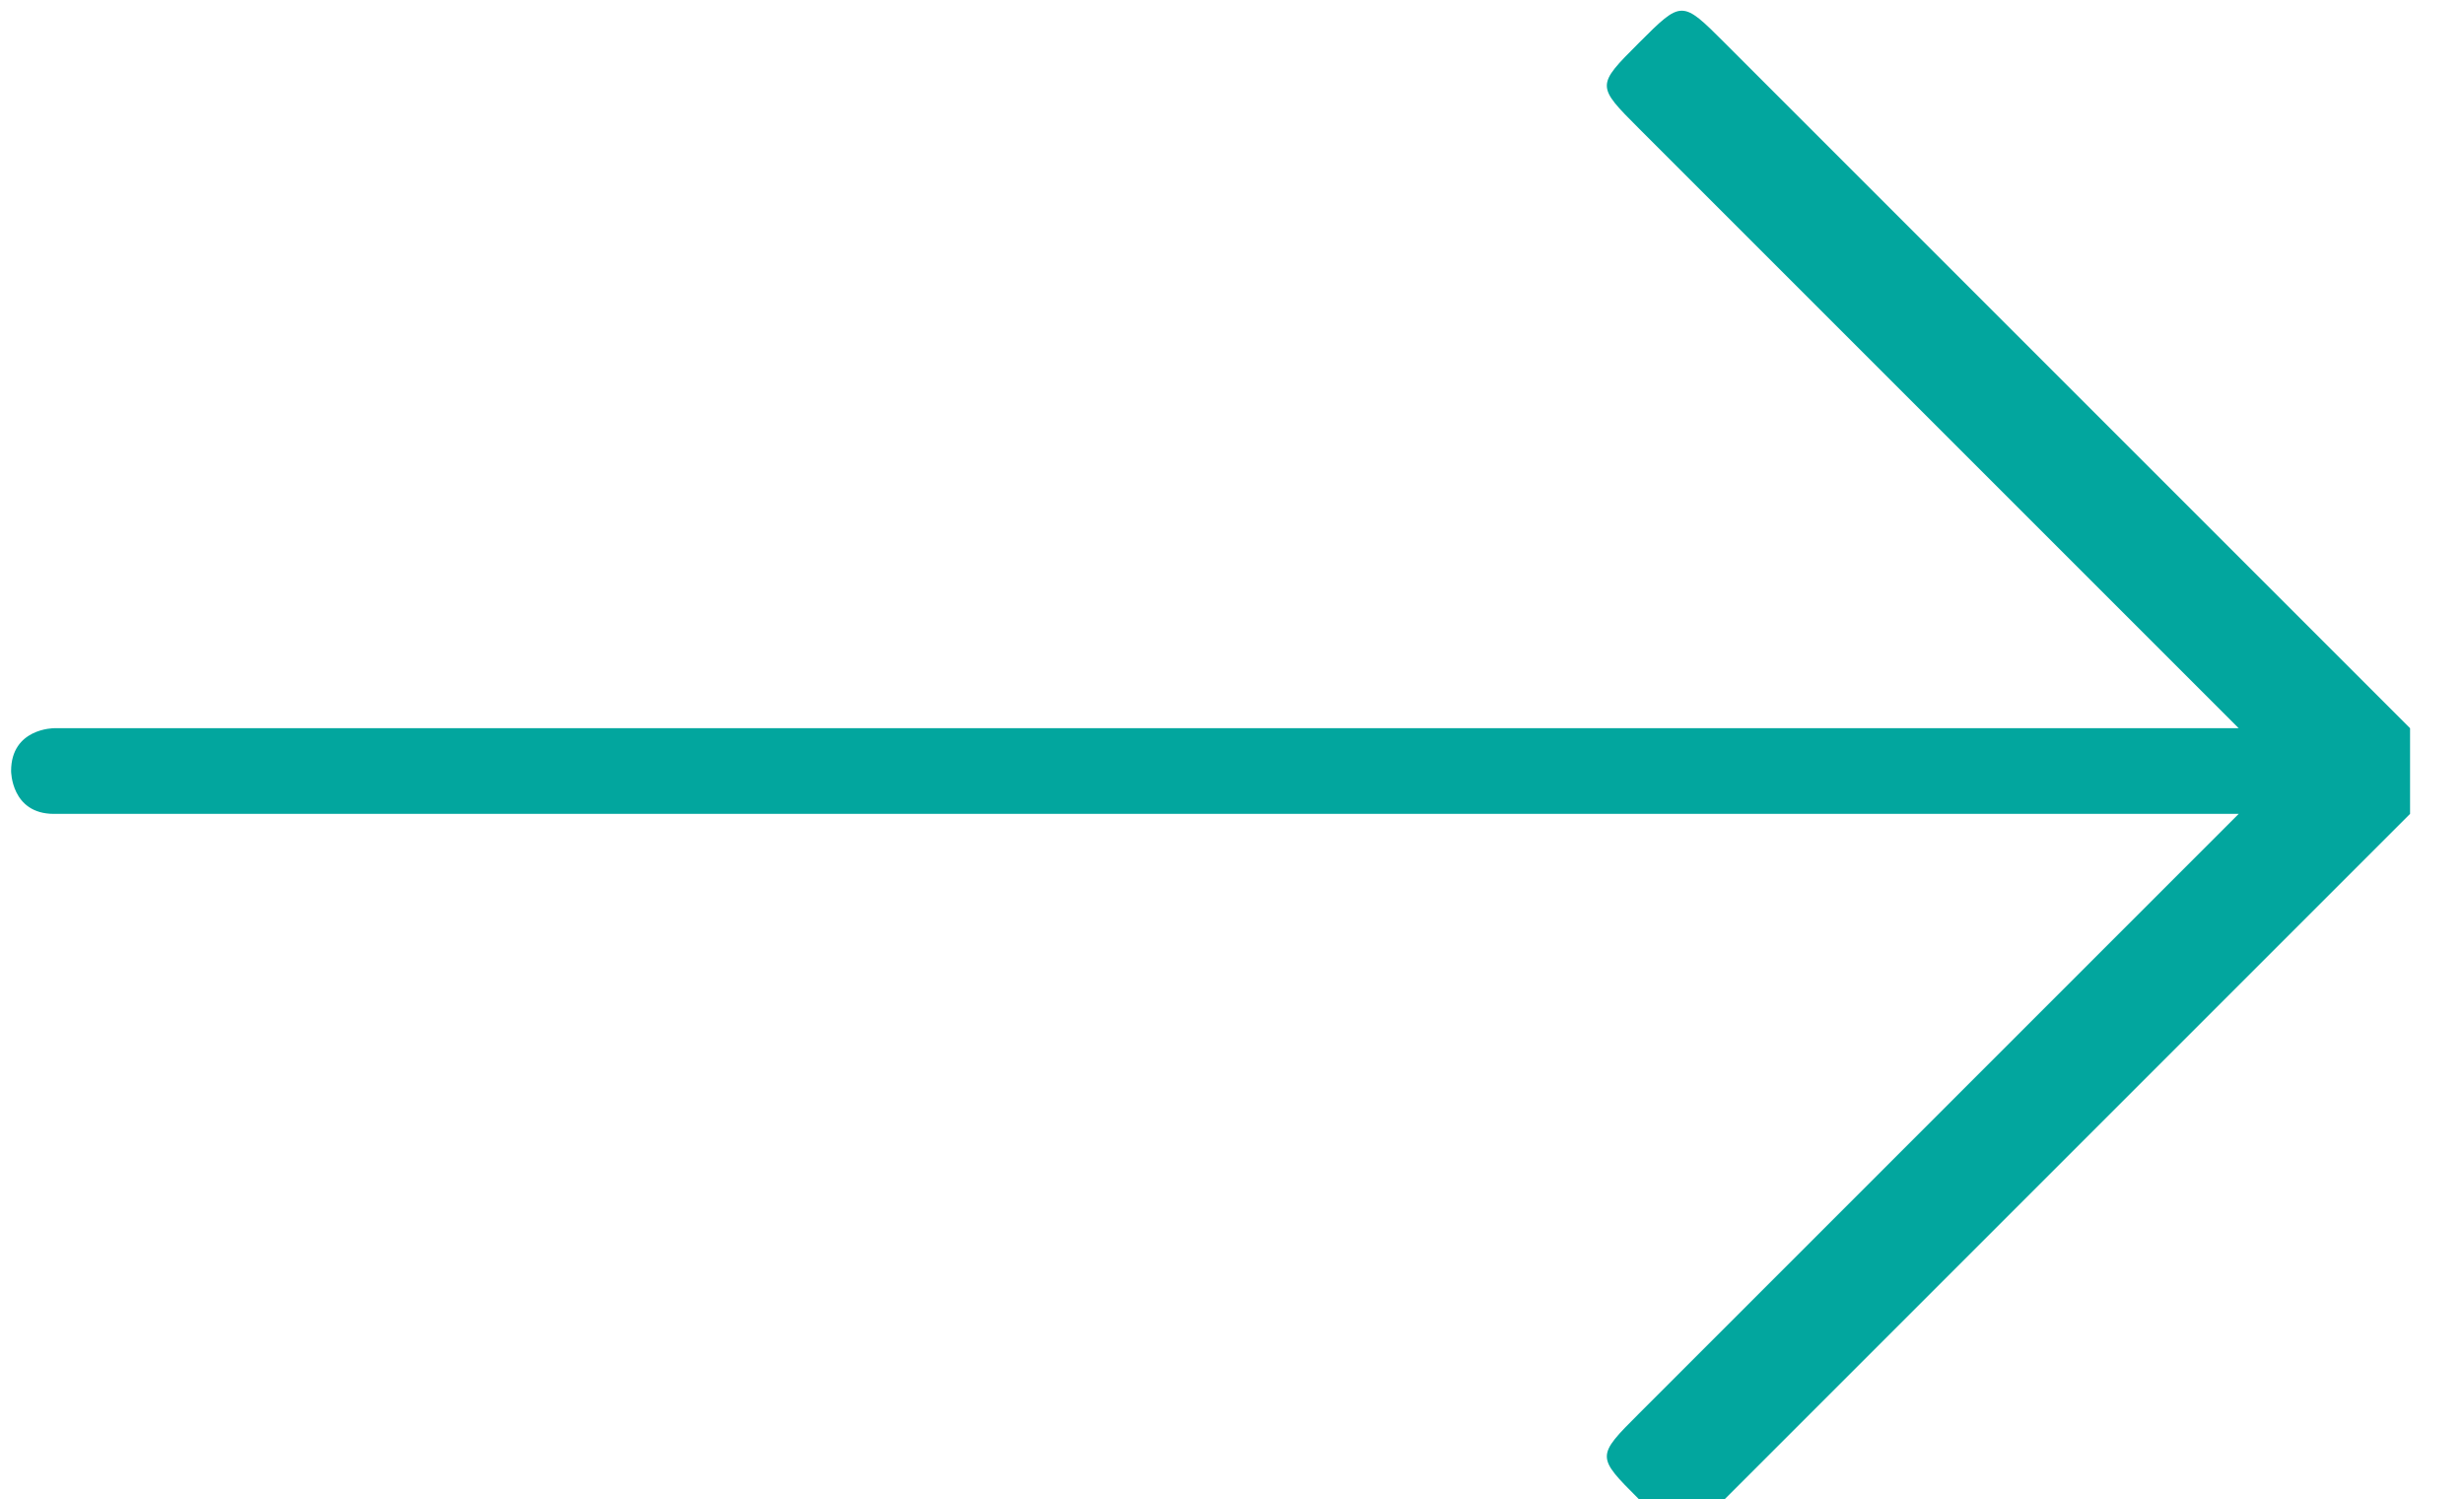
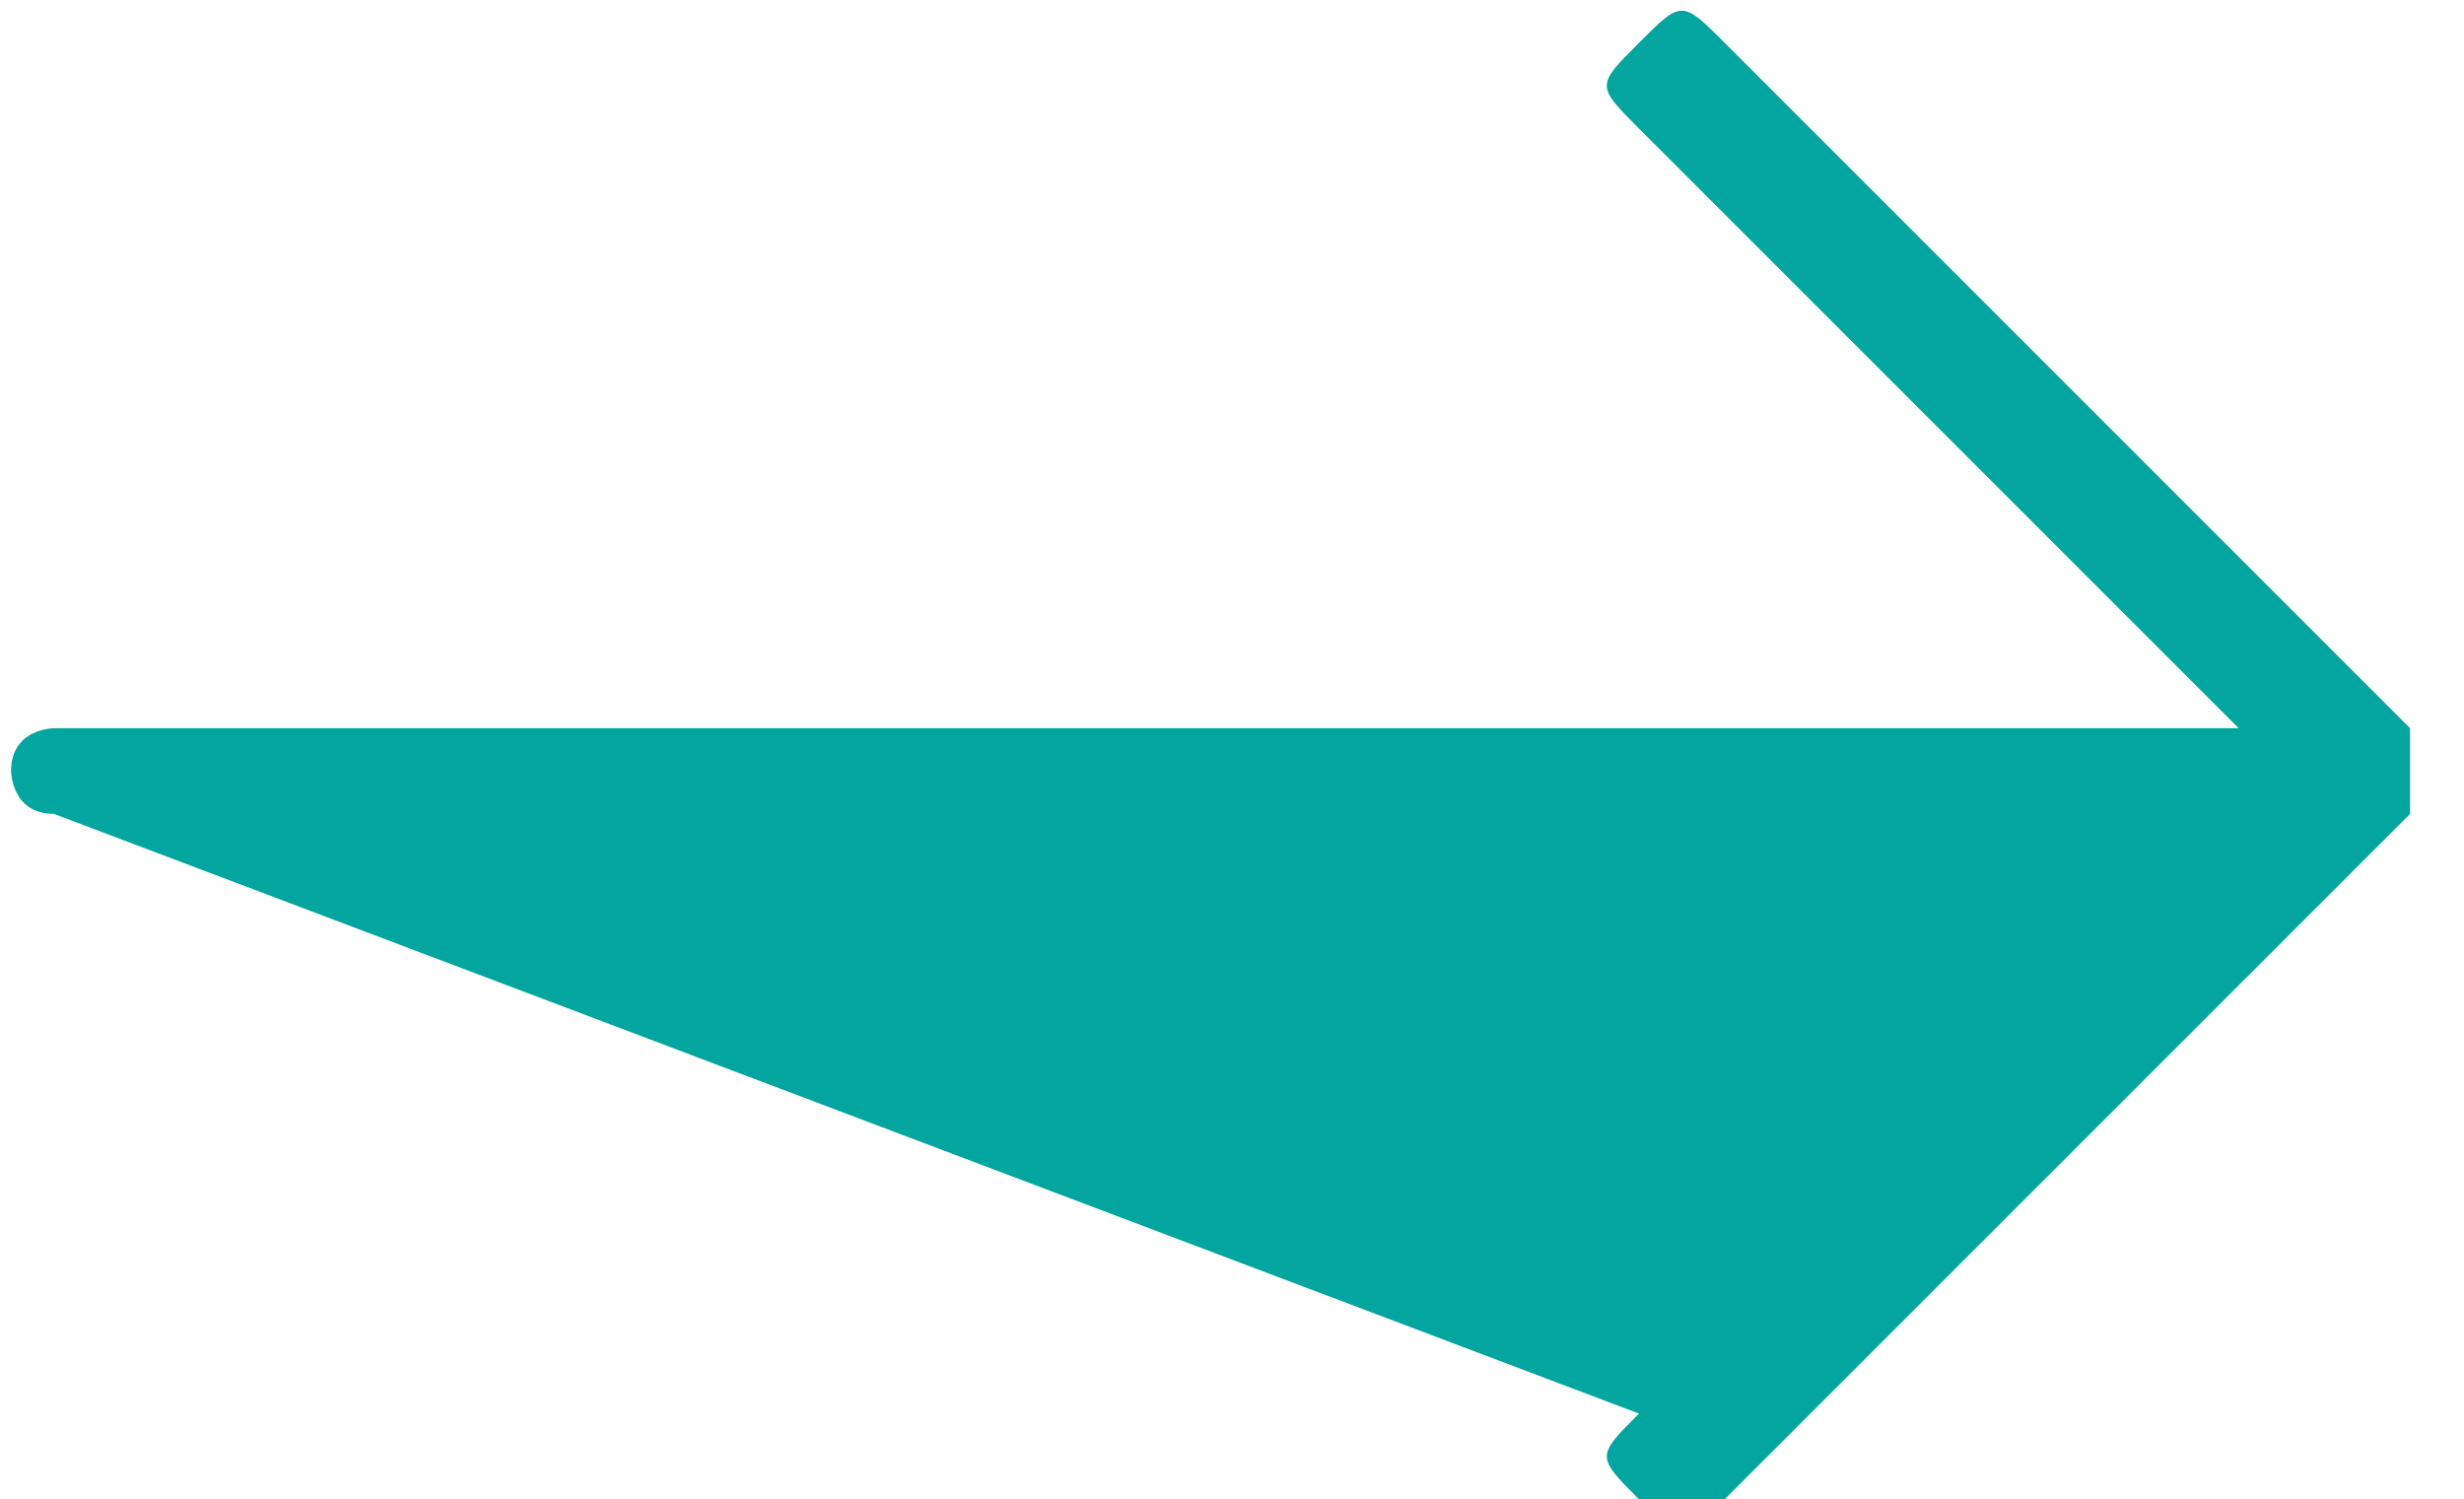
<svg xmlns="http://www.w3.org/2000/svg" xml:space="preserve" width="8.373mm" height="5.095mm" version="1.1" style="shape-rendering:geometricPrecision; text-rendering:geometricPrecision; image-rendering:optimizeQuality; fill-rule:evenodd; clip-rule:evenodd" viewBox="0 0 0.57 0.35">
  <defs>
    <style type="text/css">
   
    .fil0 {fill:#02A69E;fill-rule:nonzero}
   
  </style>
  </defs>
  <g id="Camada_x0020_1">
-     <path class="fil0" d="M0.01 0.19c-0.01,0 -0.01,-0.01 -0.01,-0.01 0,-0.01 0.01,-0.01 0.01,-0.01l0.51 0 -0.14 -0.14c-0.01,-0.01 -0.01,-0.01 0,-0.02 0.01,-0.01 0.01,-0.01 0.02,0l0.16 0.16c0,0 0,0.01 0,0.01 0,0 -0,0.01 -0,0.01l-0.16 0.16c-0.01,0.01 -0.01,0.01 -0.02,0 -0.01,-0.01 -0.01,-0.01 0,-0.02l0.14 -0.14 -0.51 0z" />
+     <path class="fil0" d="M0.01 0.19c-0.01,0 -0.01,-0.01 -0.01,-0.01 0,-0.01 0.01,-0.01 0.01,-0.01l0.51 0 -0.14 -0.14c-0.01,-0.01 -0.01,-0.01 0,-0.02 0.01,-0.01 0.01,-0.01 0.02,0l0.16 0.16c0,0 0,0.01 0,0.01 0,0 -0,0.01 -0,0.01l-0.16 0.16c-0.01,0.01 -0.01,0.01 -0.02,0 -0.01,-0.01 -0.01,-0.01 0,-0.02z" />
  </g>
</svg>